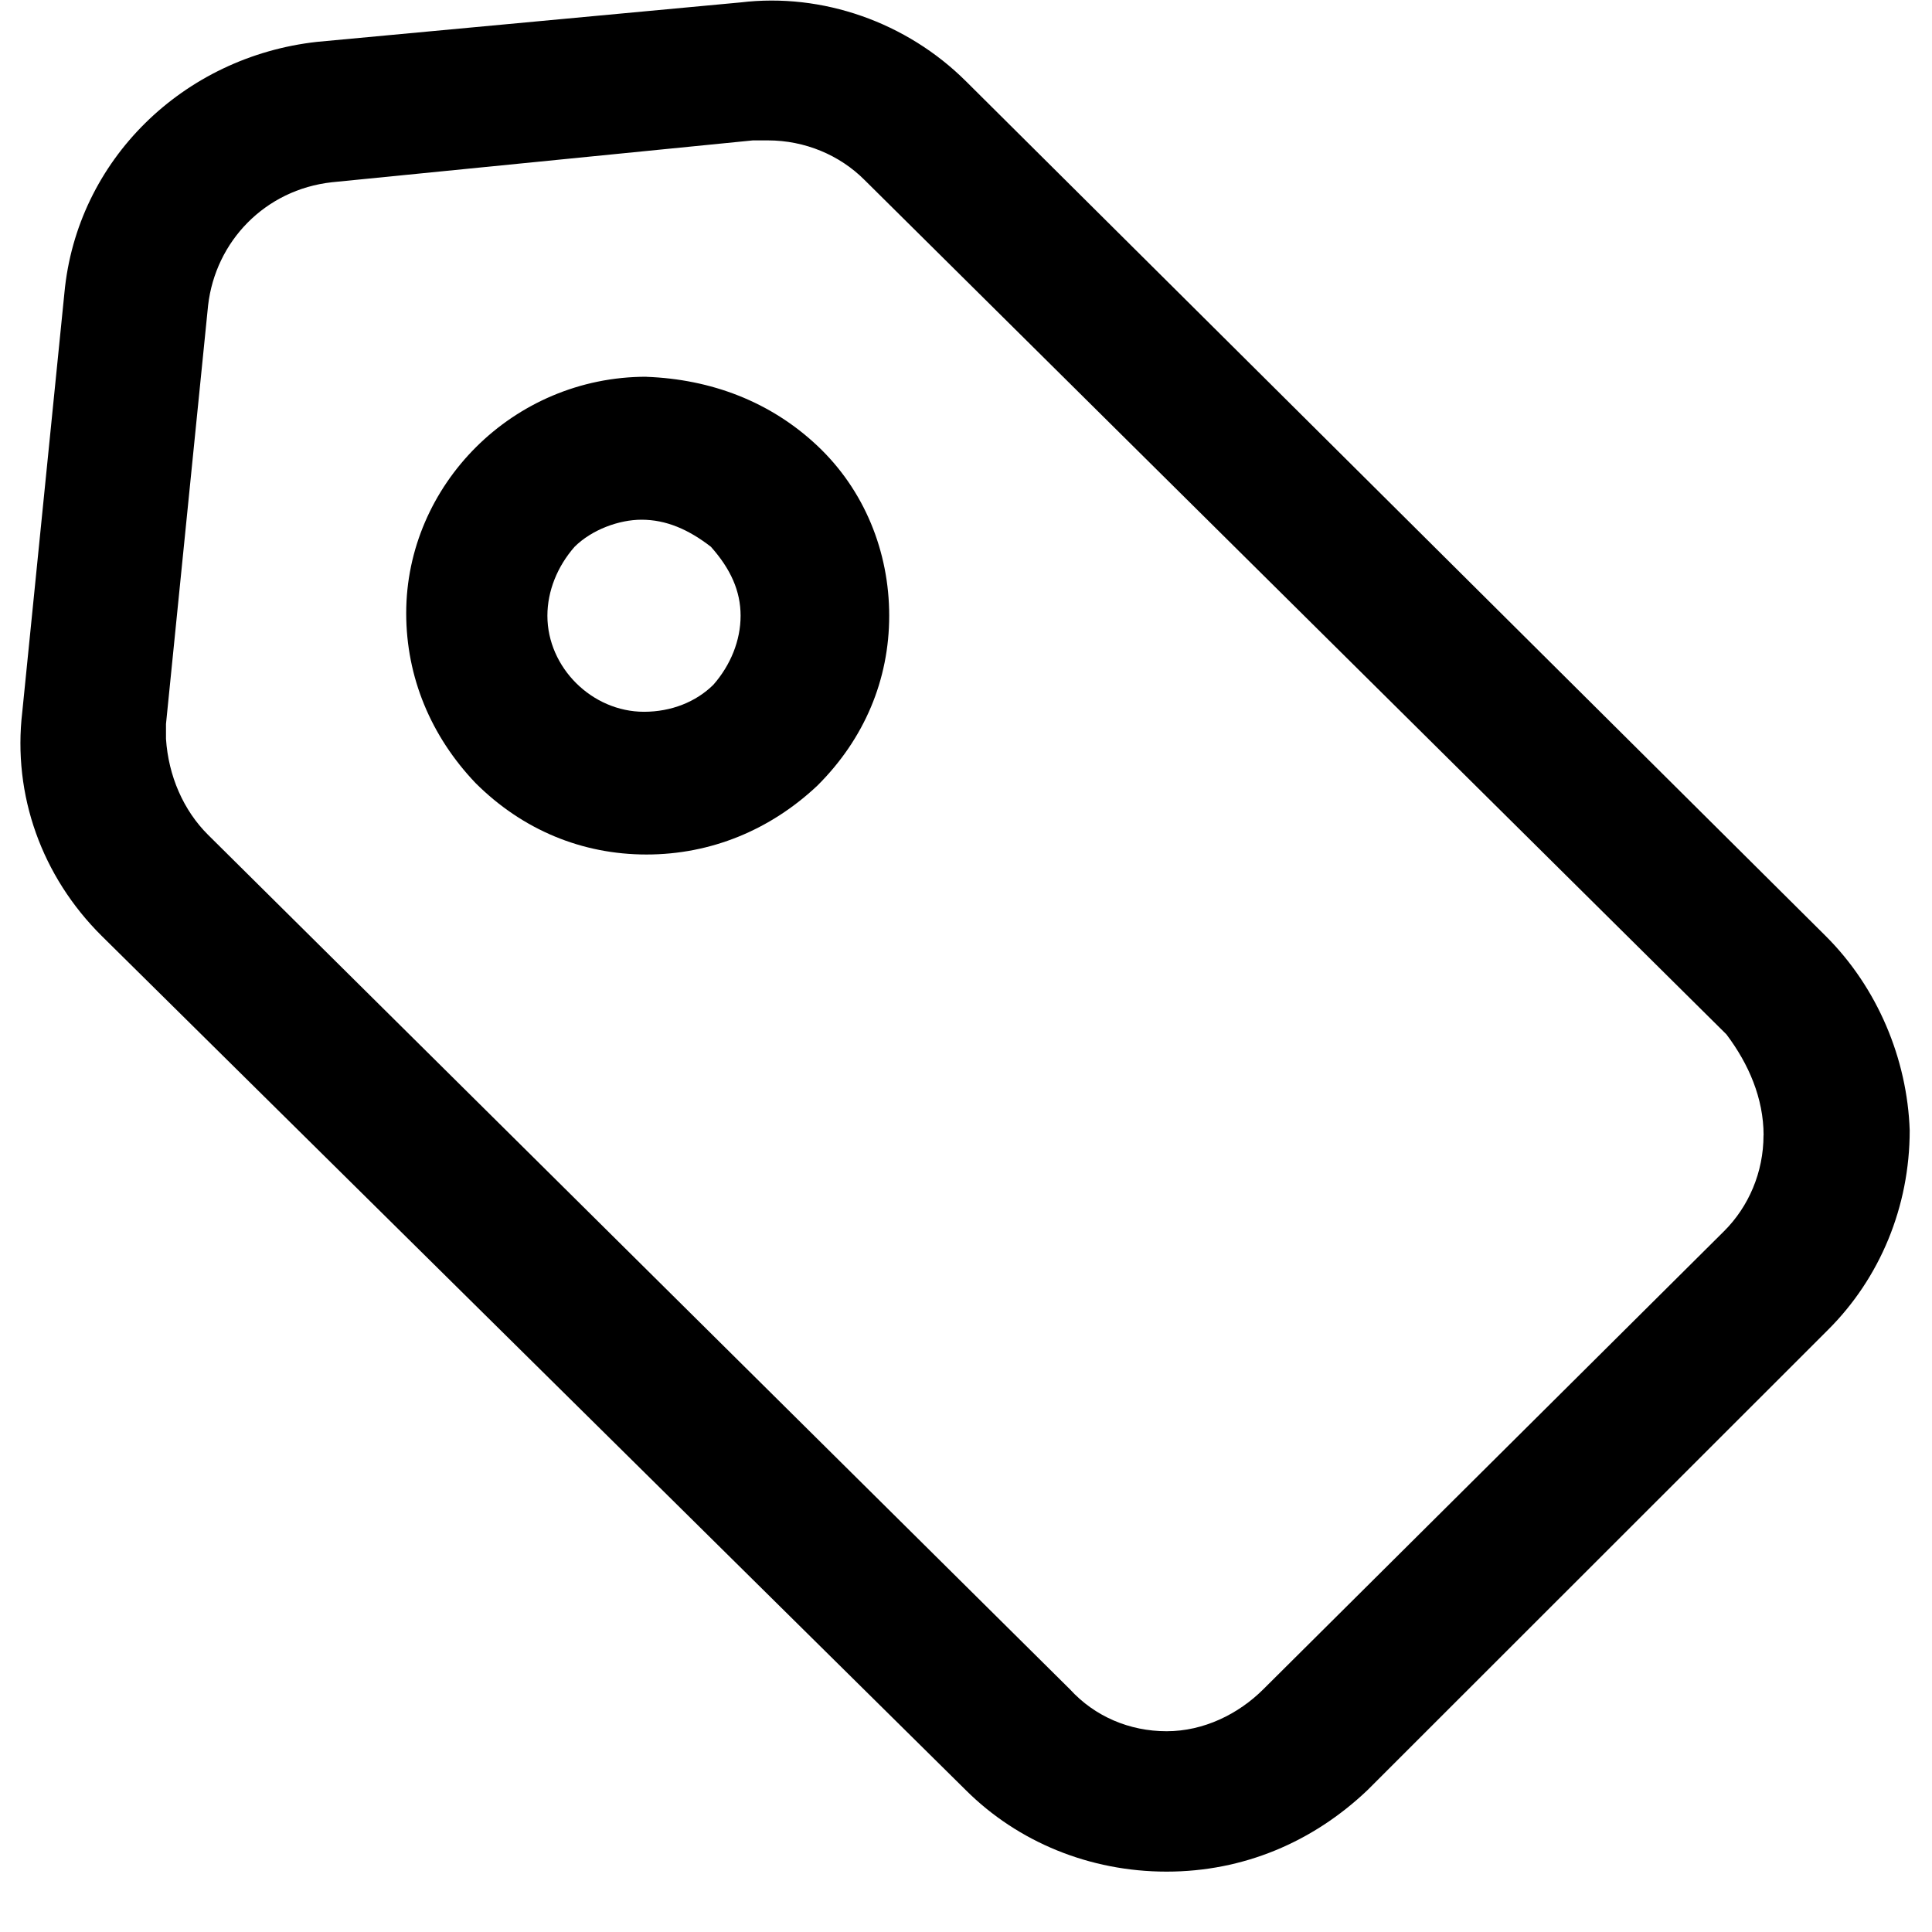
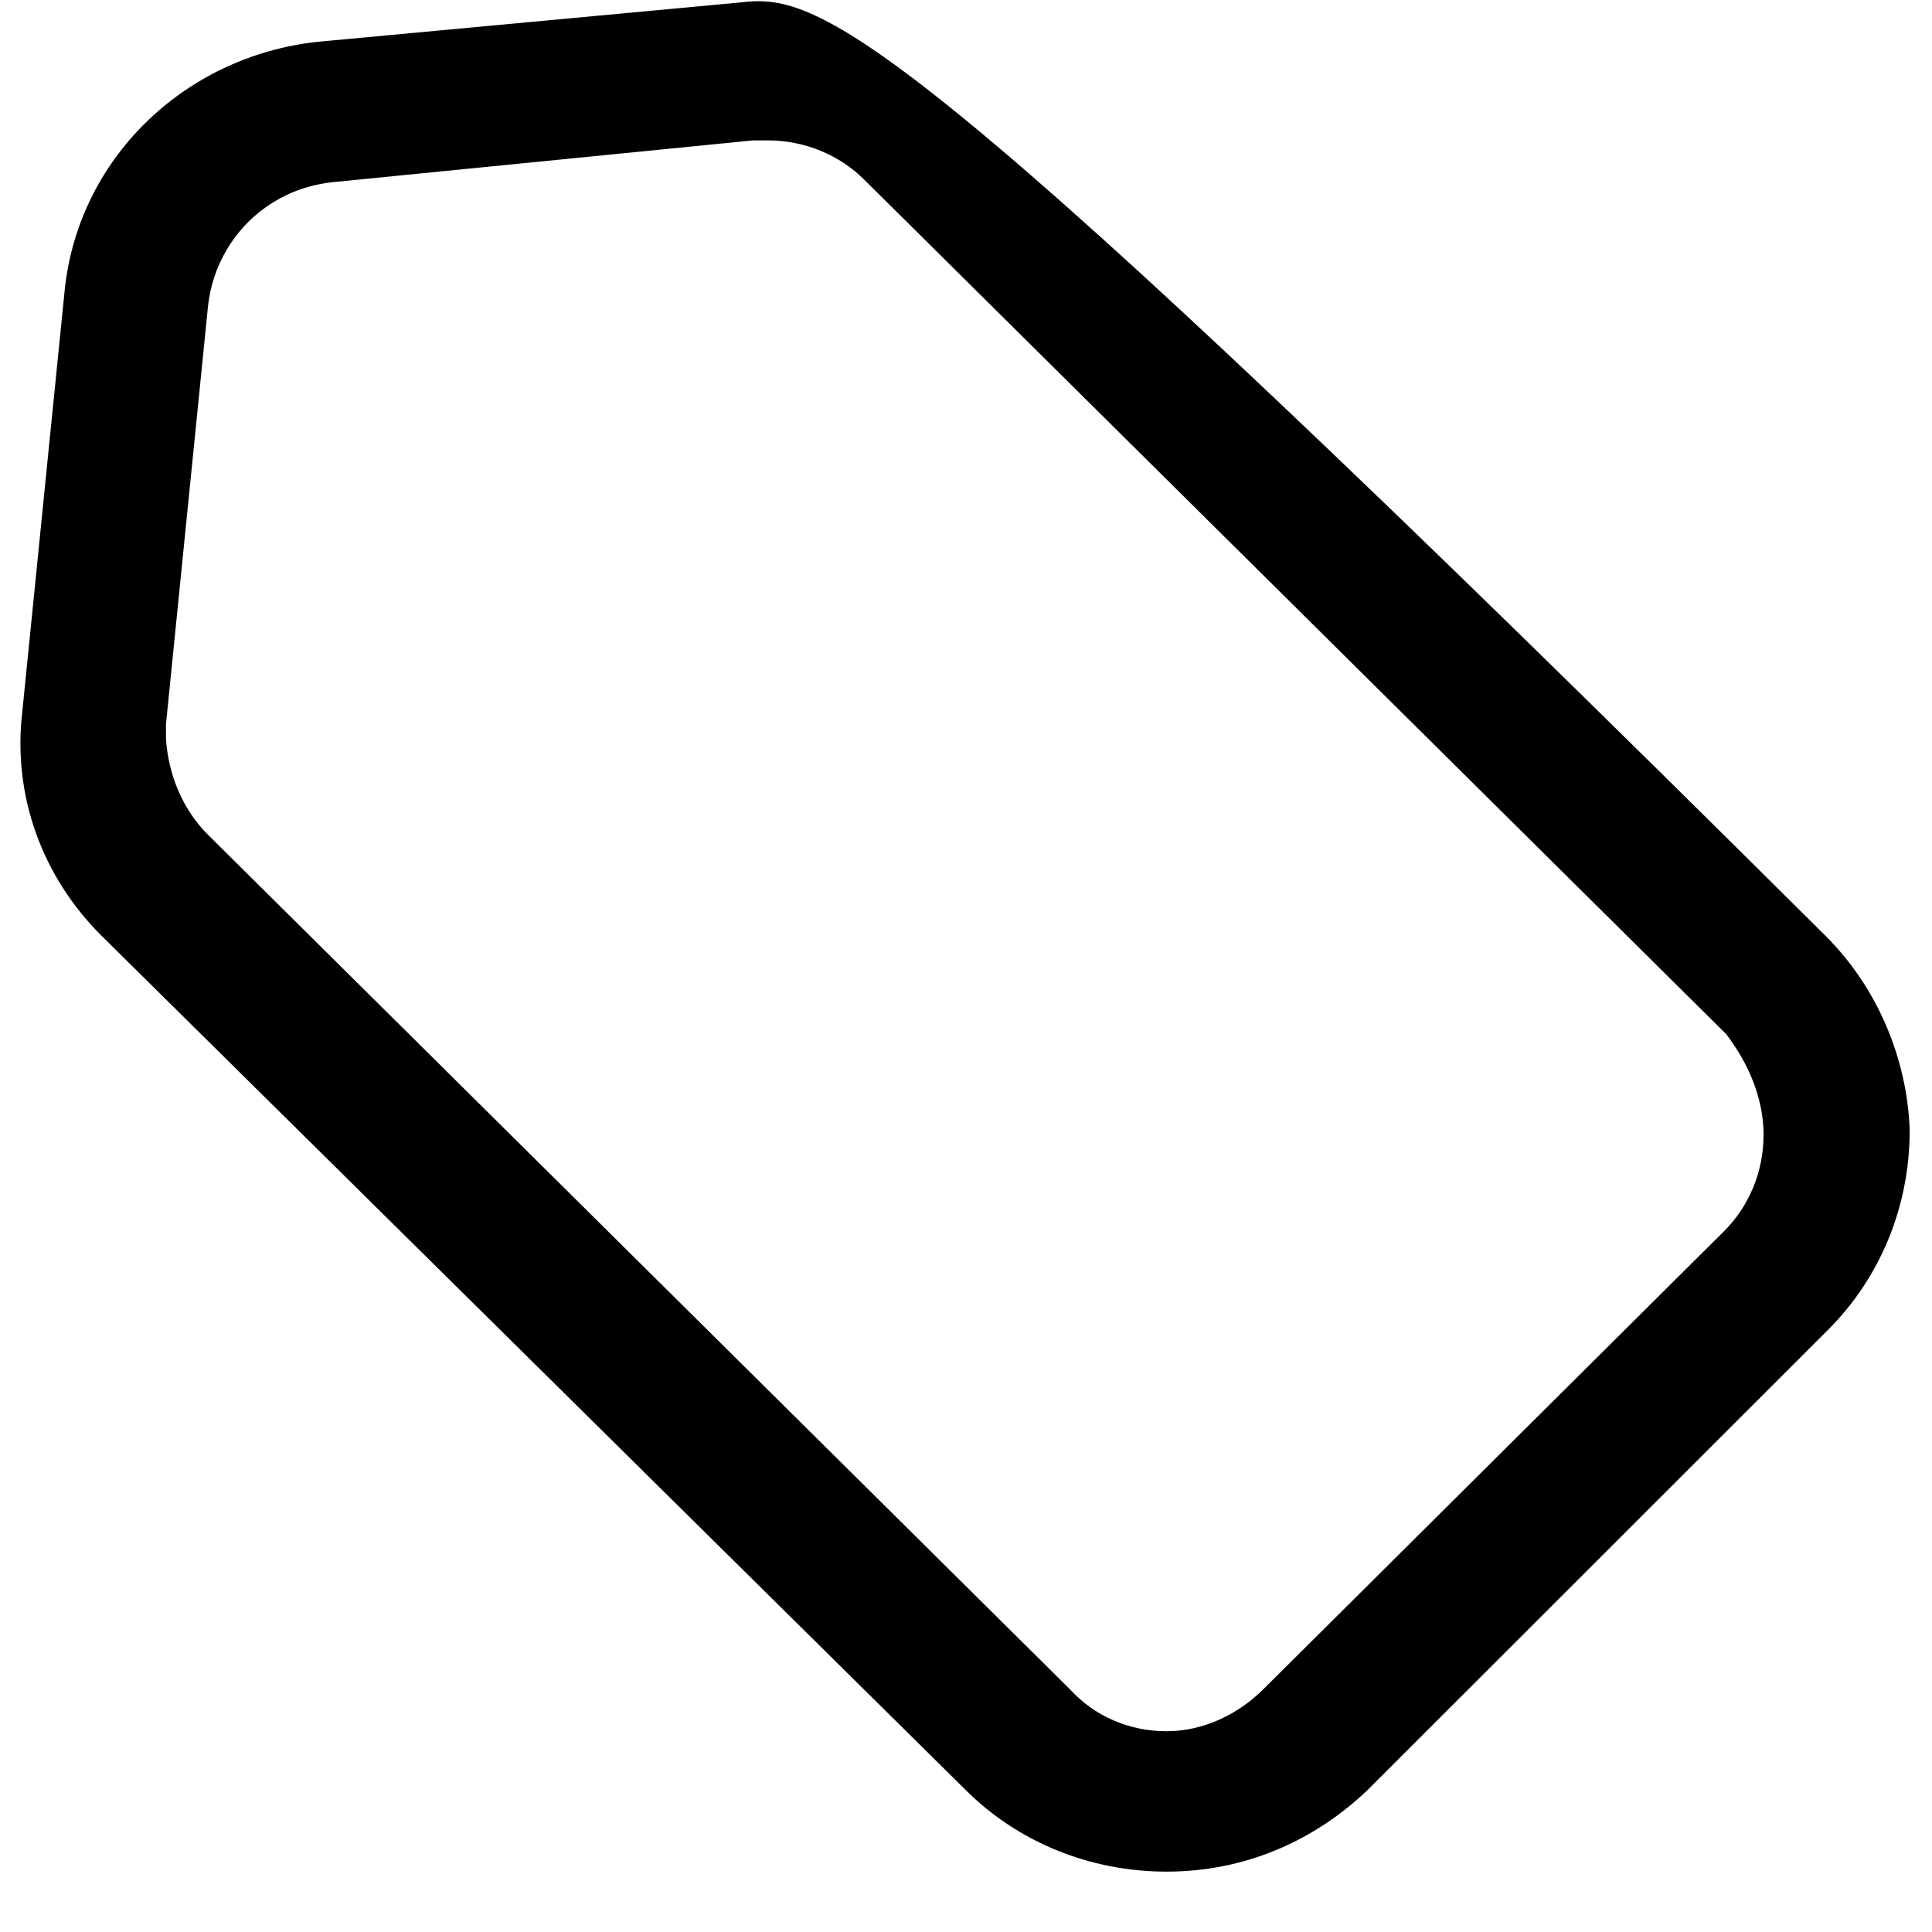
<svg xmlns="http://www.w3.org/2000/svg" width="24" height="24" viewBox="0 0 24 24">
  <defs>
    <filter id="4abe8qr71a">
      <feColorMatrix in="SourceGraphic" values="0 0 0 0 1 0 0 0 0 1 0 0 0 0 1 0 0 0 1 0" />
    </filter>
    <filter id="lptlrg07lb">
      <feColorMatrix in="SourceGraphic" values="0 0 0 0 0 0 0 0 0 0.667 0 0 0 0 1 0 0 0 1 0" />
    </filter>
  </defs>
  <g fill="none" fill-rule="evenodd">
    <g>
      <g>
        <g>
          <g filter="url(#4abe8qr71a)" transform="translate(-441 -338) translate(144 166) translate(0 -1) translate(168 138)">
            <g filter="url(#lptlrg07lb)" transform="translate(129 35)">
              <g fill="#000" fill-rule="nonzero">
-                 <path d="M22.677 11.625L12 1.01C11.262.275 10.215-.092 9.2.03L3.938.52C2.277.704.954 1.988.8 3.64L.277 8.841c-.123 1.04.246 2.05.985 2.784L12 22.24c.646.643 1.538 1.01 2.492 1.01s1.816-.367 2.493-1.01l5.723-5.72c.646-.643 1.015-1.53 1.015-2.478-.03-.887-.4-1.775-1.046-2.417zm-.77 2.478c0 .459-.184.887-.492 1.193l-5.723 5.69c-.307.306-.738.52-1.2.52-.461 0-.892-.183-1.2-.52L2.585 10.371c-.308-.306-.493-.734-.523-1.193v-.184l.523-5.2c.092-.796.707-1.438 1.538-1.53l5.23-.52h.185c.462 0 .893.183 1.2.49l10.708 10.615c.277.367.462.795.462 1.254z" />
-                 <path d="M8.03 4.68c-1.66 0-2.984 1.347-2.984 2.937 0 .796.308 1.53.862 2.111.584.582 1.323.887 2.123.887.8 0 1.538-.305 2.123-.856.584-.581.892-1.316.892-2.111 0-.795-.308-1.56-.892-2.11-.585-.551-1.323-.827-2.123-.857zM9.2 7.649c0 .306-.123.612-.338.857-.216.214-.524.336-.862.336-.646 0-1.2-.55-1.2-1.193 0-.306.123-.612.338-.857.216-.214.554-.336.831-.336.308 0 .585.122.862.336.246.276.369.551.369.857z" />
+                 <path d="M22.677 11.625C11.262.275 10.215-.092 9.2.03L3.938.52C2.277.704.954 1.988.8 3.64L.277 8.841c-.123 1.04.246 2.05.985 2.784L12 22.24c.646.643 1.538 1.01 2.492 1.01s1.816-.367 2.493-1.01l5.723-5.72c.646-.643 1.015-1.53 1.015-2.478-.03-.887-.4-1.775-1.046-2.417zm-.77 2.478c0 .459-.184.887-.492 1.193l-5.723 5.69c-.307.306-.738.52-1.2.52-.461 0-.892-.183-1.2-.52L2.585 10.371c-.308-.306-.493-.734-.523-1.193v-.184l.523-5.2c.092-.796.707-1.438 1.538-1.53l5.23-.52h.185c.462 0 .893.183 1.2.49l10.708 10.615c.277.367.462.795.462 1.254z" />
              </g>
            </g>
          </g>
        </g>
      </g>
    </g>
  </g>
</svg>